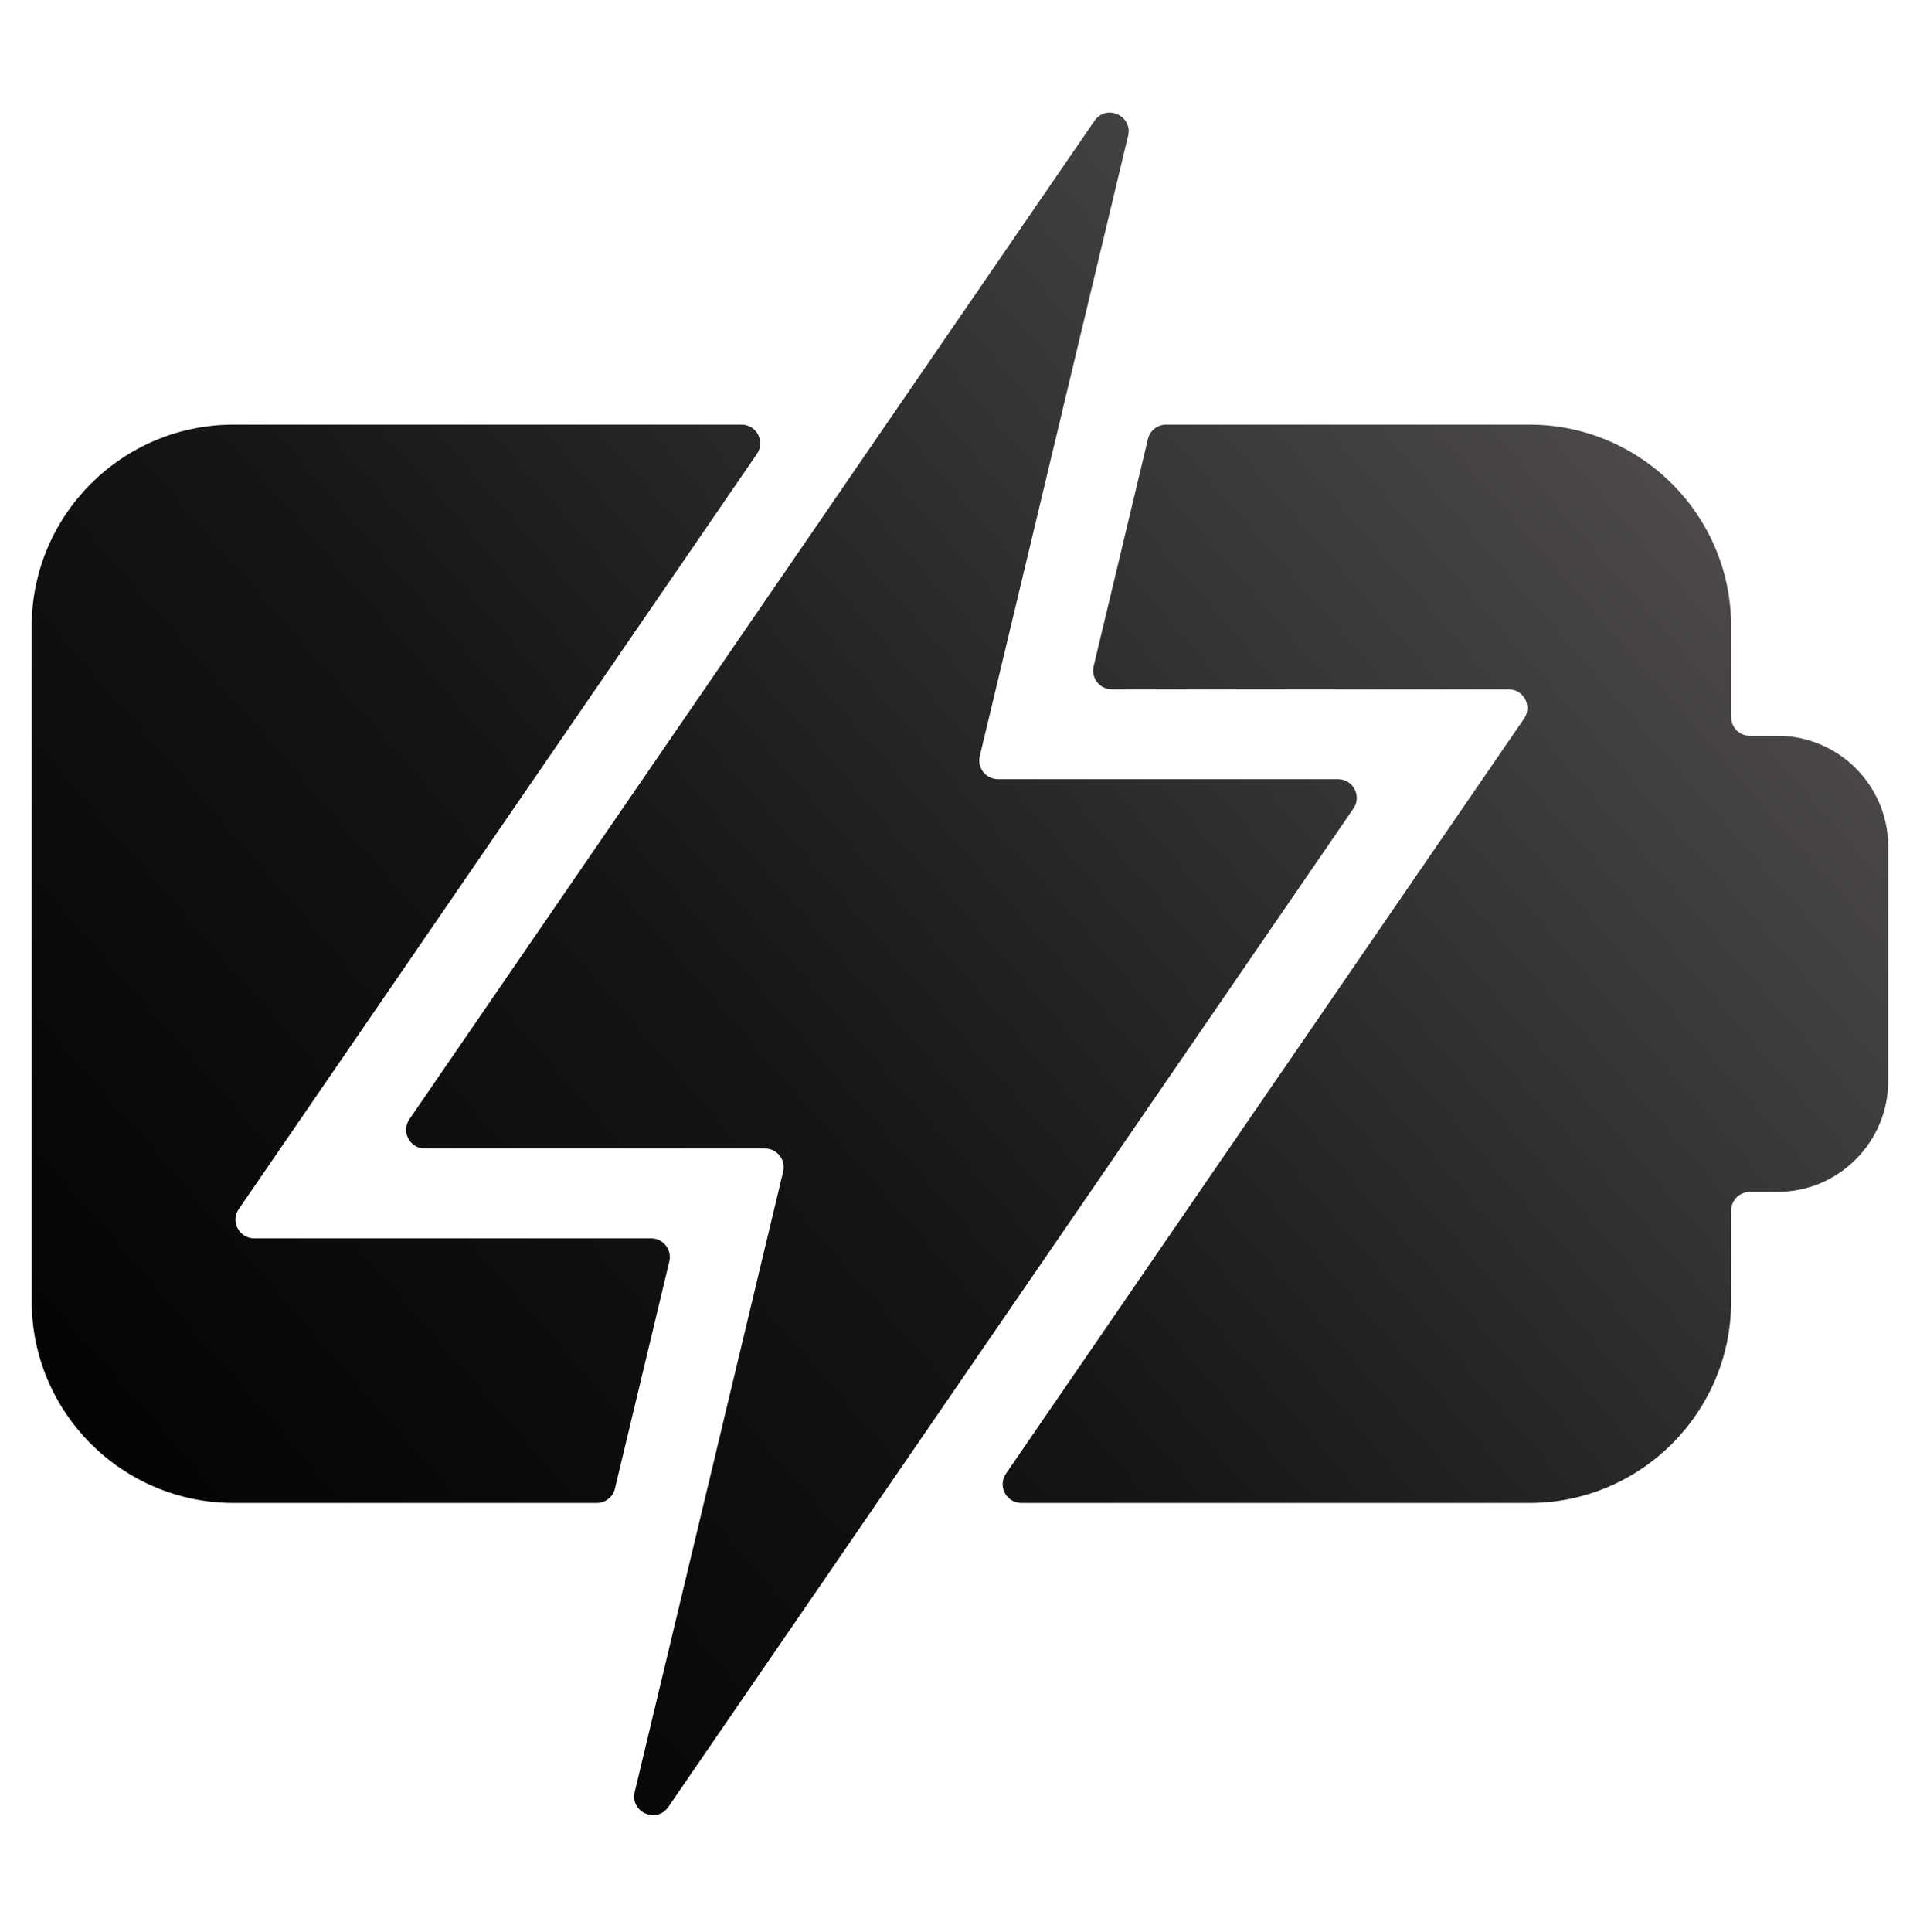
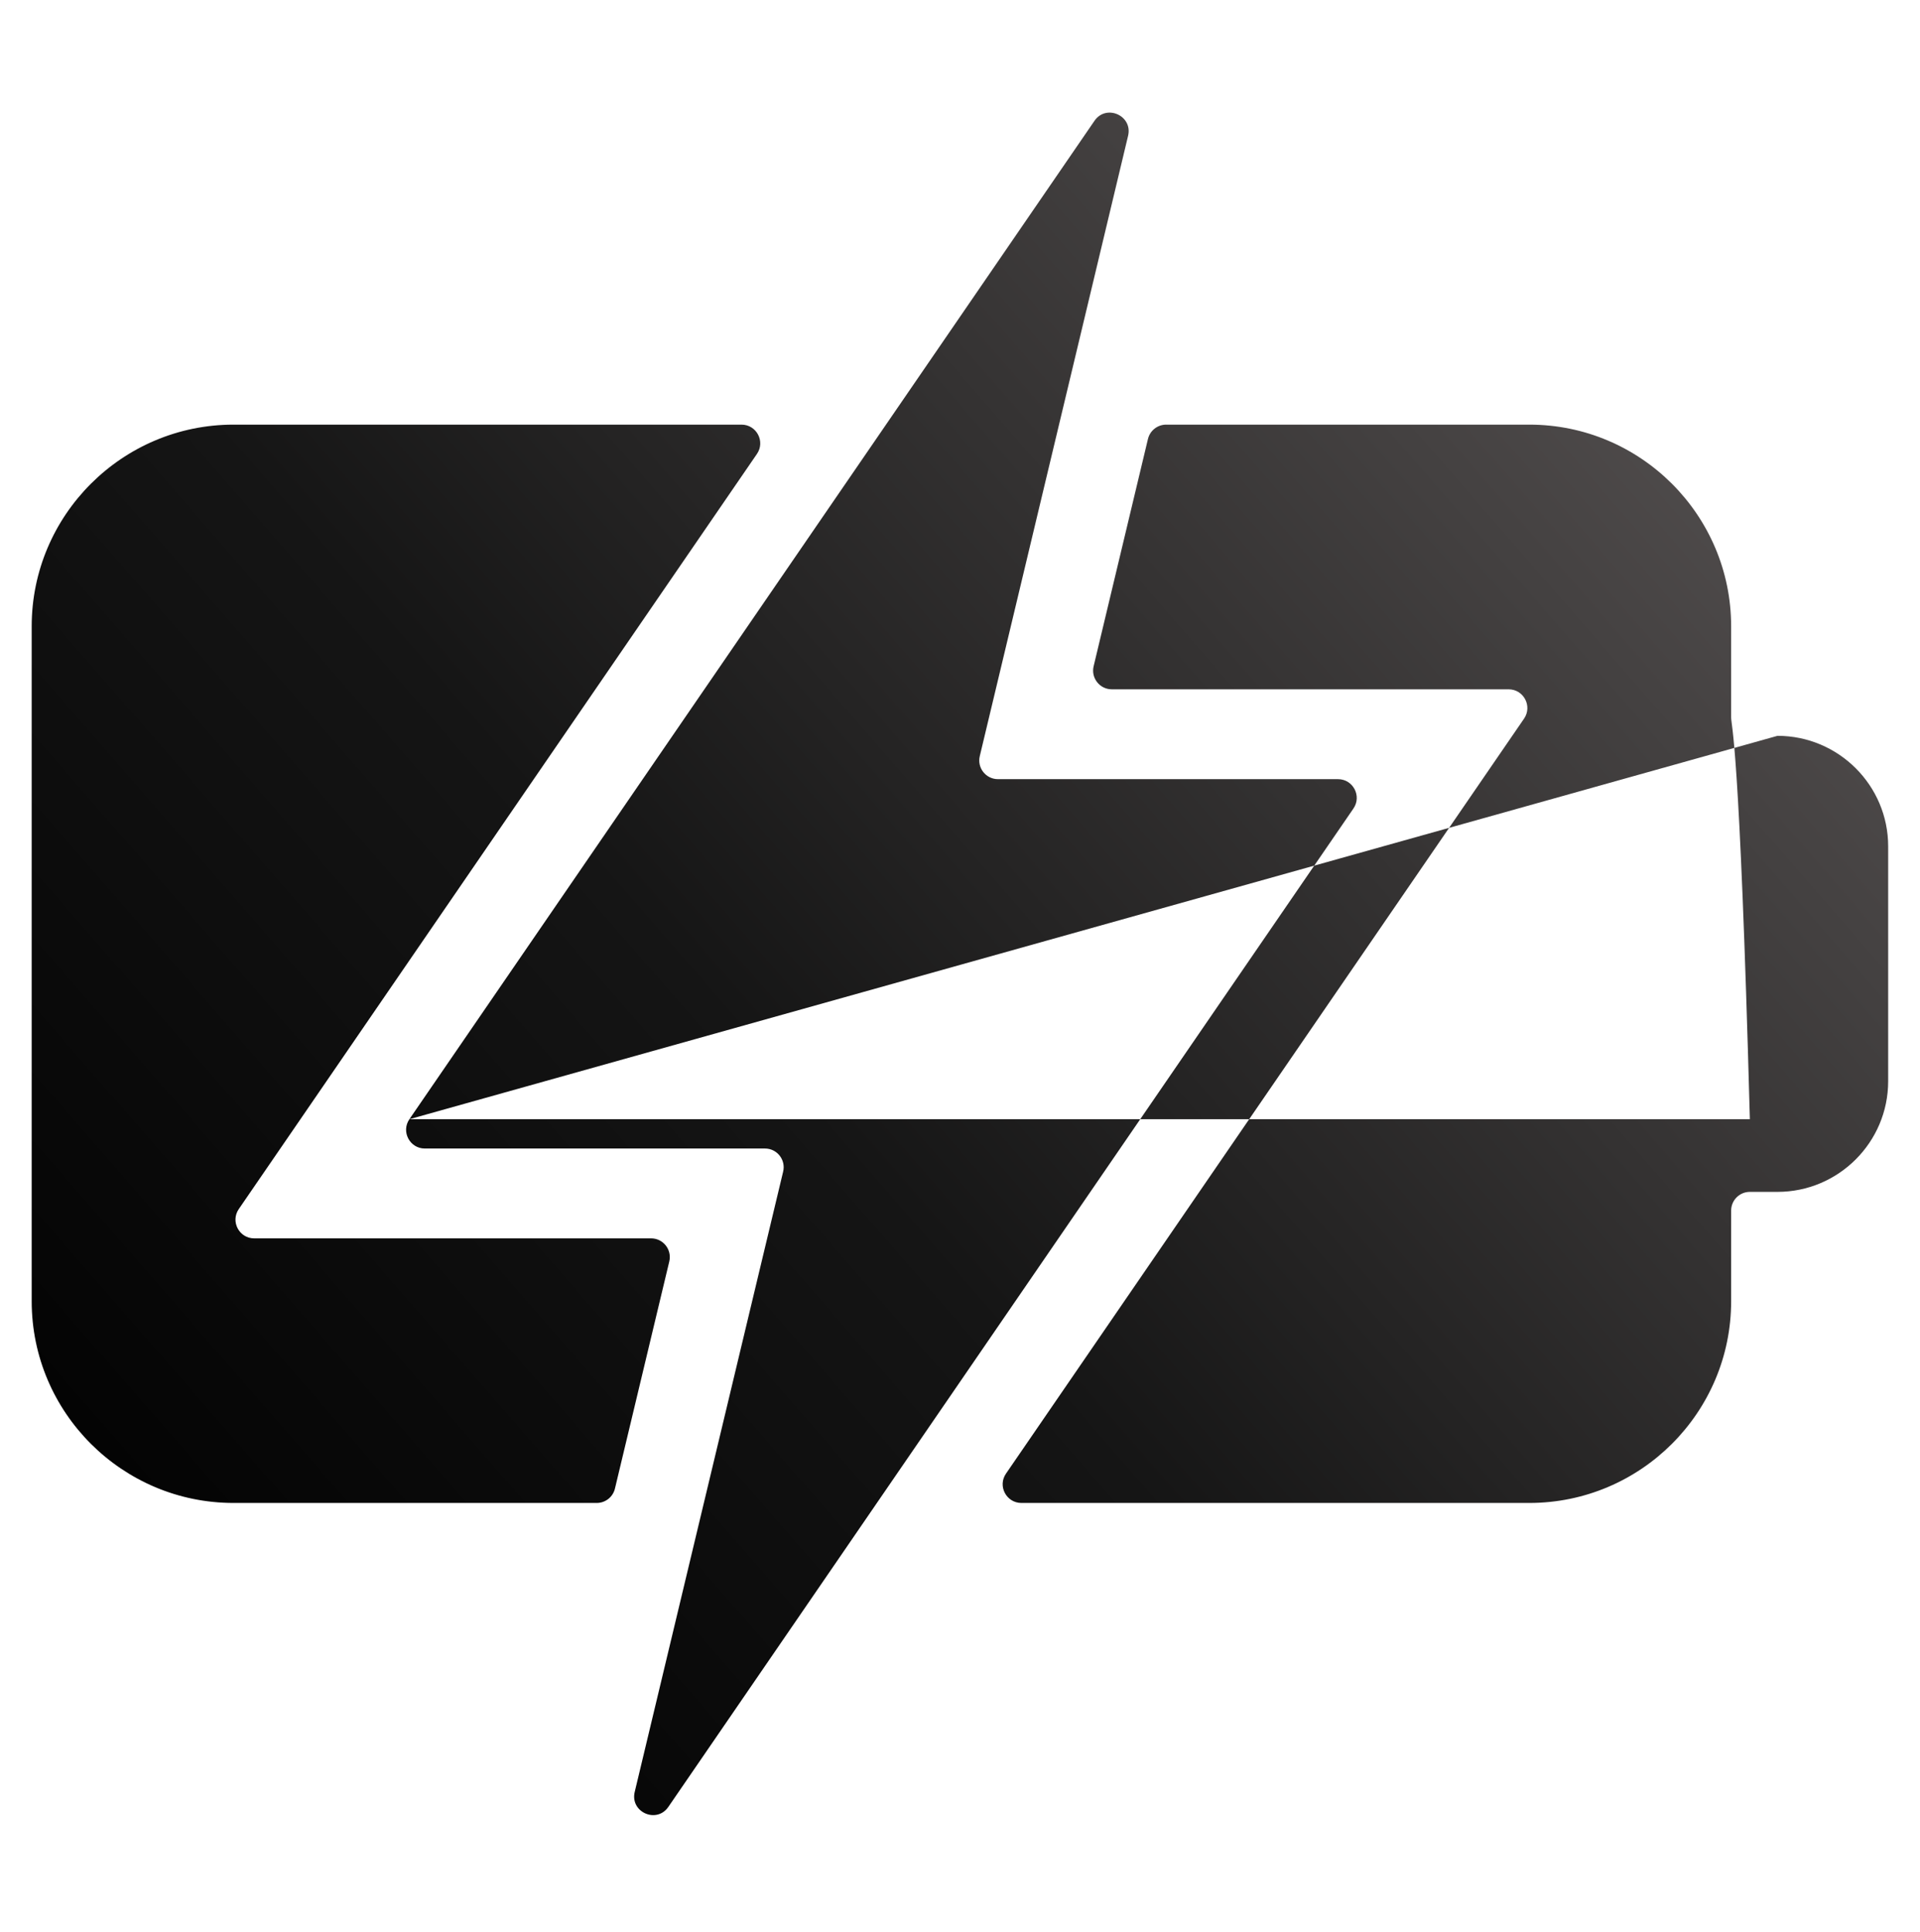
<svg xmlns="http://www.w3.org/2000/svg" width="168" height="169" viewBox="0 0 168 169" fill="none">
-   <path fill-rule="evenodd" clip-rule="evenodd" d="M35.822 97.906C35.077 98.993 35.855 100.47 37.172 100.47H66.934C67.993 100.47 68.773 101.459 68.526 102.489L61.588 131.475L55.537 156.756C55.115 158.522 57.453 159.561 58.48 158.064L76.73 131.475L118.427 70.725C119.172 69.638 118.394 68.16 117.077 68.16H87.323C86.265 68.16 85.484 67.171 85.731 66.142L92.665 37.146L98.708 11.879C99.13 10.113 96.793 9.074 95.765 10.571L35.822 97.906ZM155.529 64.369H153.113C152.208 64.369 151.475 63.635 151.475 62.731V54.789C151.475 45.061 143.553 37.146 133.815 37.146H102.039C101.281 37.146 100.623 37.666 100.446 38.403L95.692 58.282C95.446 59.311 96.226 60.3 97.285 60.3H132.005C133.323 60.3 134.101 61.778 133.355 62.864L88.023 128.911C87.277 129.998 88.055 131.476 89.373 131.476H133.815C143.553 131.476 151.475 123.561 151.475 113.832V105.9C151.475 104.996 152.208 104.263 153.112 104.263H155.529C160.87 104.263 165.215 99.921 165.215 94.584V74.037C165.215 68.706 160.87 64.369 155.529 64.369ZM56.97 108.33C58.029 108.33 58.809 109.32 58.563 110.349L53.807 130.219C53.631 130.956 52.972 131.476 52.215 131.476H20.434C10.696 131.476 2.773 123.561 2.773 113.832V54.789C2.773 45.061 10.696 37.146 20.434 37.146H64.882C66.2 37.146 66.978 38.624 66.232 39.71L20.894 105.766C20.148 106.853 20.926 108.33 22.244 108.33H56.97Z" fill="url(#paint0_linear_2575_622)" />
+   <path fill-rule="evenodd" clip-rule="evenodd" d="M35.822 97.906C35.077 98.993 35.855 100.47 37.172 100.47H66.934C67.993 100.47 68.773 101.459 68.526 102.489L61.588 131.475L55.537 156.756C55.115 158.522 57.453 159.561 58.48 158.064L76.73 131.475L118.427 70.725C119.172 69.638 118.394 68.16 117.077 68.16H87.323C86.265 68.16 85.484 67.171 85.731 66.142L92.665 37.146L98.708 11.879C99.13 10.113 96.793 9.074 95.765 10.571L35.822 97.906ZH153.113C152.208 64.369 151.475 63.635 151.475 62.731V54.789C151.475 45.061 143.553 37.146 133.815 37.146H102.039C101.281 37.146 100.623 37.666 100.446 38.403L95.692 58.282C95.446 59.311 96.226 60.3 97.285 60.3H132.005C133.323 60.3 134.101 61.778 133.355 62.864L88.023 128.911C87.277 129.998 88.055 131.476 89.373 131.476H133.815C143.553 131.476 151.475 123.561 151.475 113.832V105.9C151.475 104.996 152.208 104.263 153.112 104.263H155.529C160.87 104.263 165.215 99.921 165.215 94.584V74.037C165.215 68.706 160.87 64.369 155.529 64.369ZM56.97 108.33C58.029 108.33 58.809 109.32 58.563 110.349L53.807 130.219C53.631 130.956 52.972 131.476 52.215 131.476H20.434C10.696 131.476 2.773 123.561 2.773 113.832V54.789C2.773 45.061 10.696 37.146 20.434 37.146H64.882C66.2 37.146 66.978 38.624 66.232 39.71L20.894 105.766C20.148 106.853 20.926 108.33 22.244 108.33H56.97Z" fill="url(#paint0_linear_2575_622)" />
  <defs>
    <linearGradient id="paint0_linear_2575_622" x1="-6.963" y1="132.909" x2="134.046" y2="10.021" gradientUnits="userSpaceOnUse">
      <stop />
      <stop offset="0.437" stop-color="#151515" />
      <stop offset="1" stop-color="#545050" />
    </linearGradient>
  </defs>
</svg>